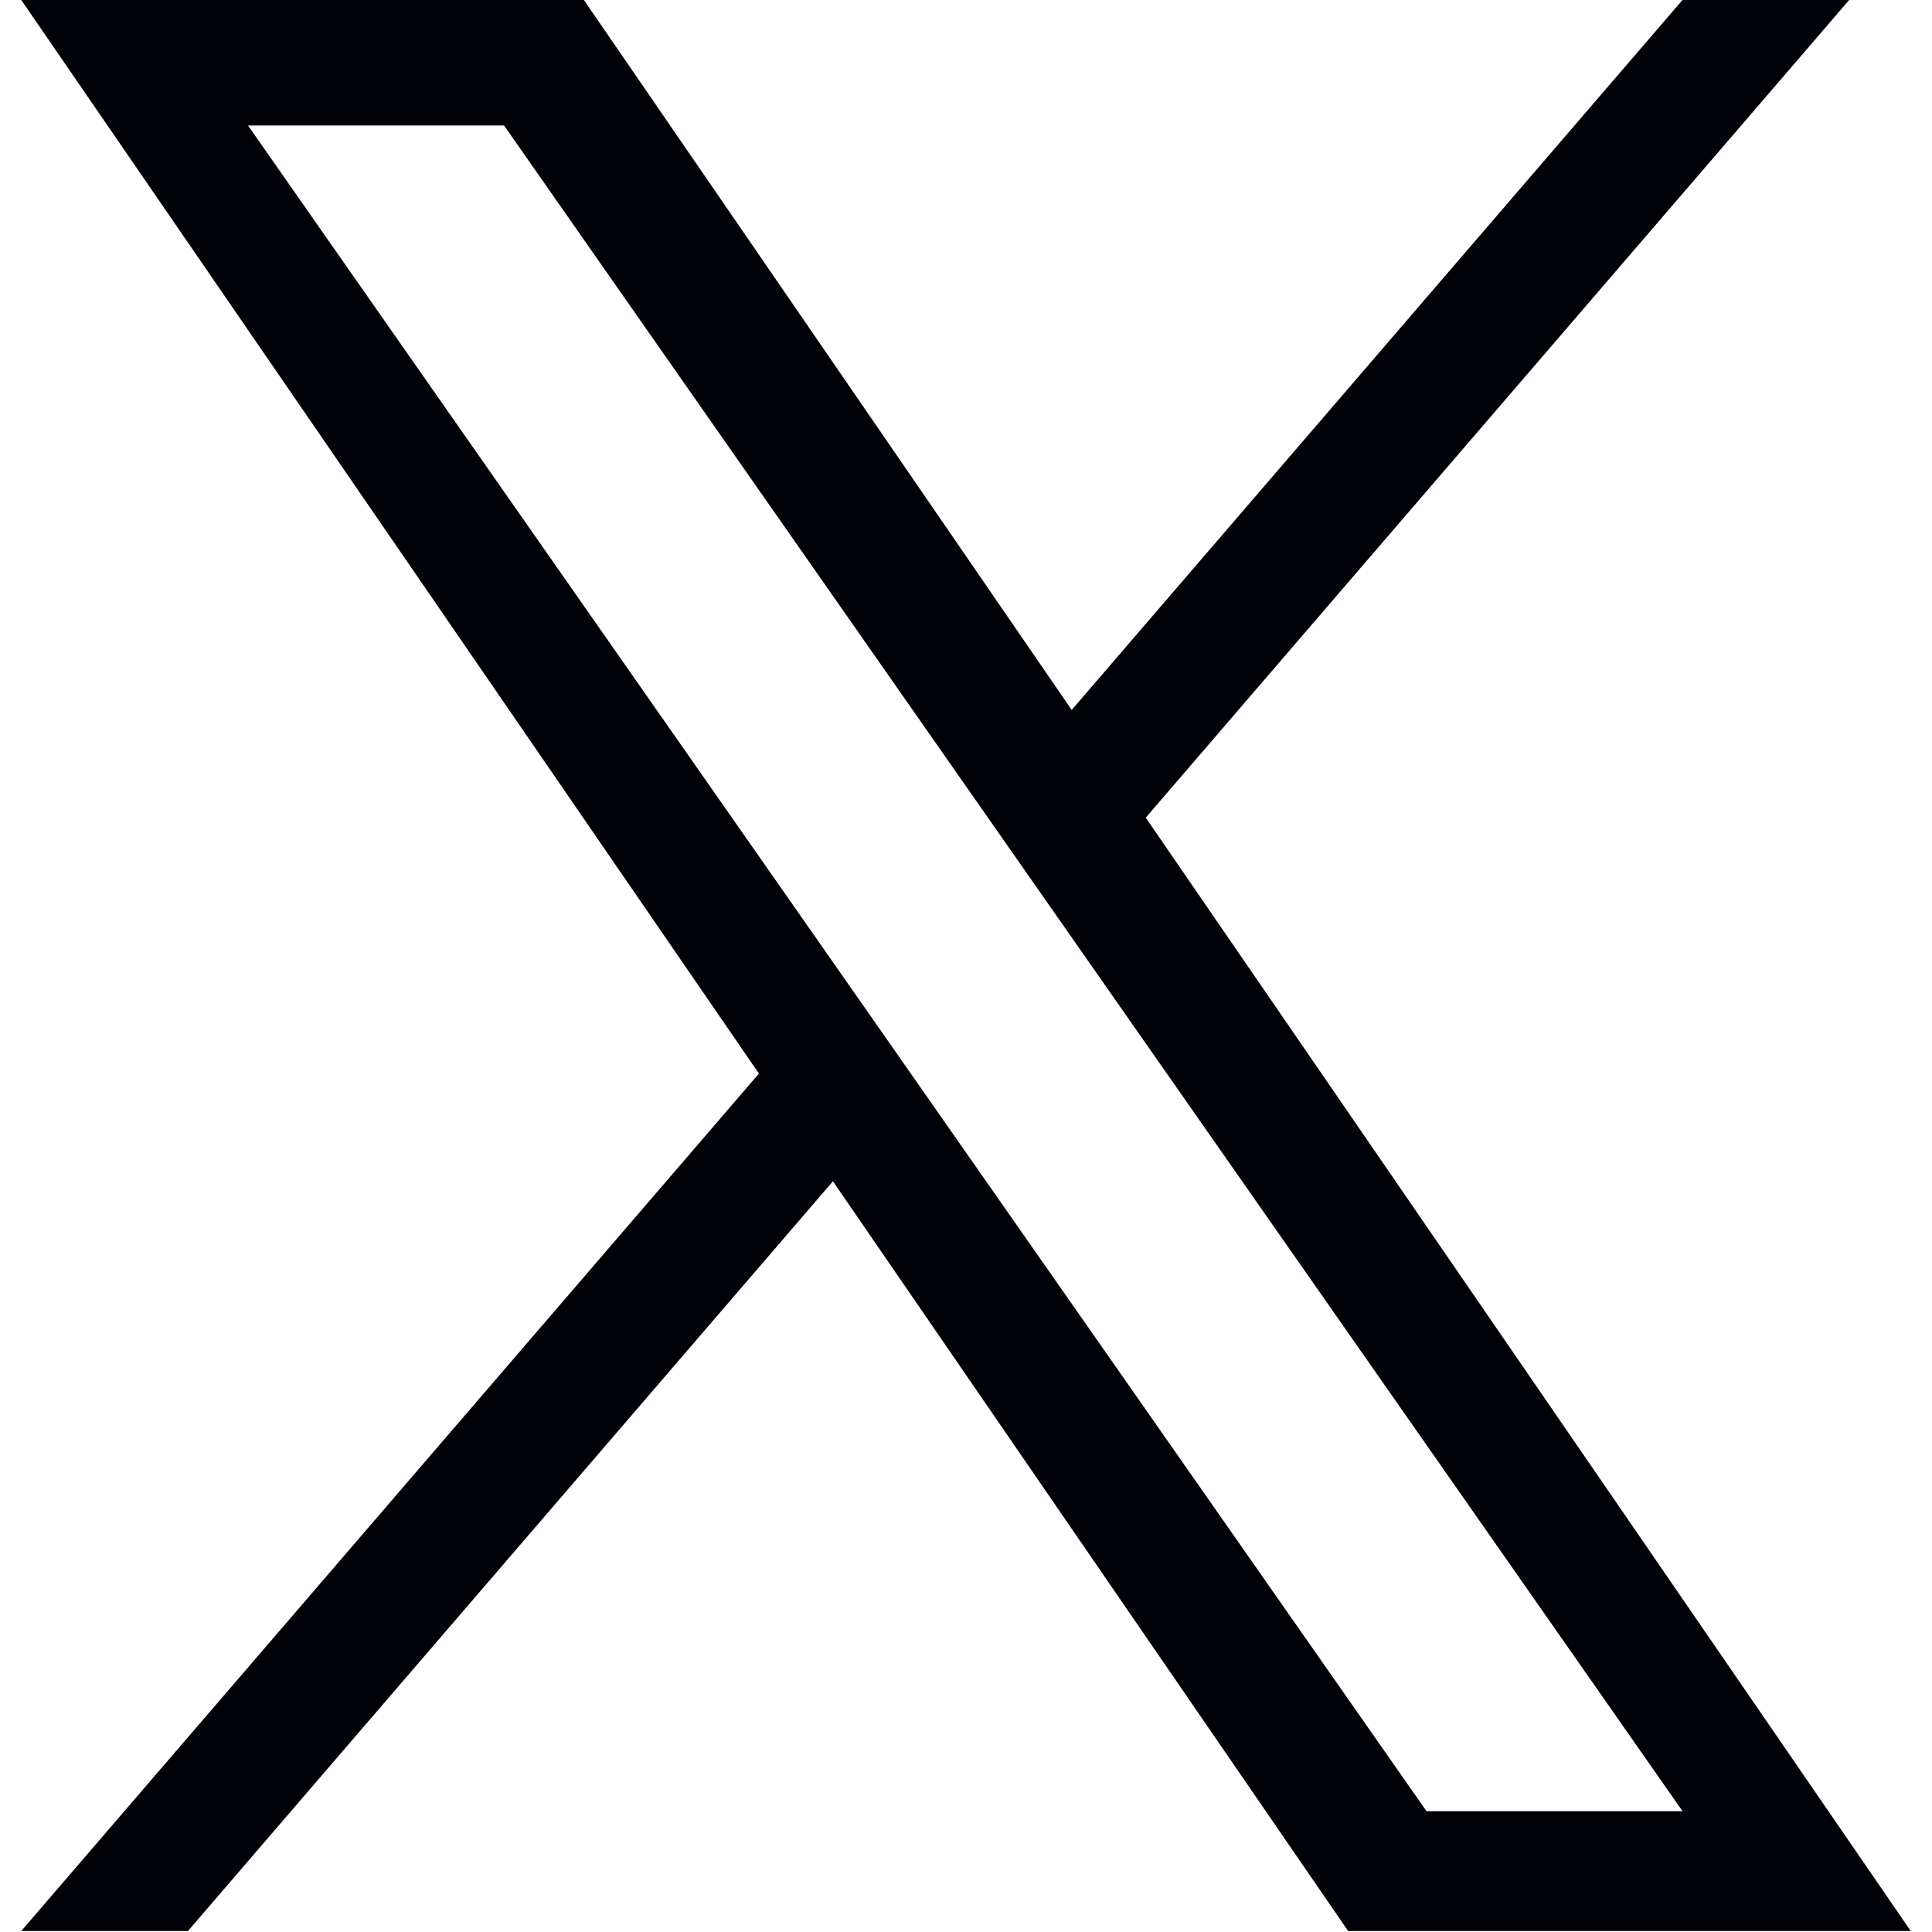
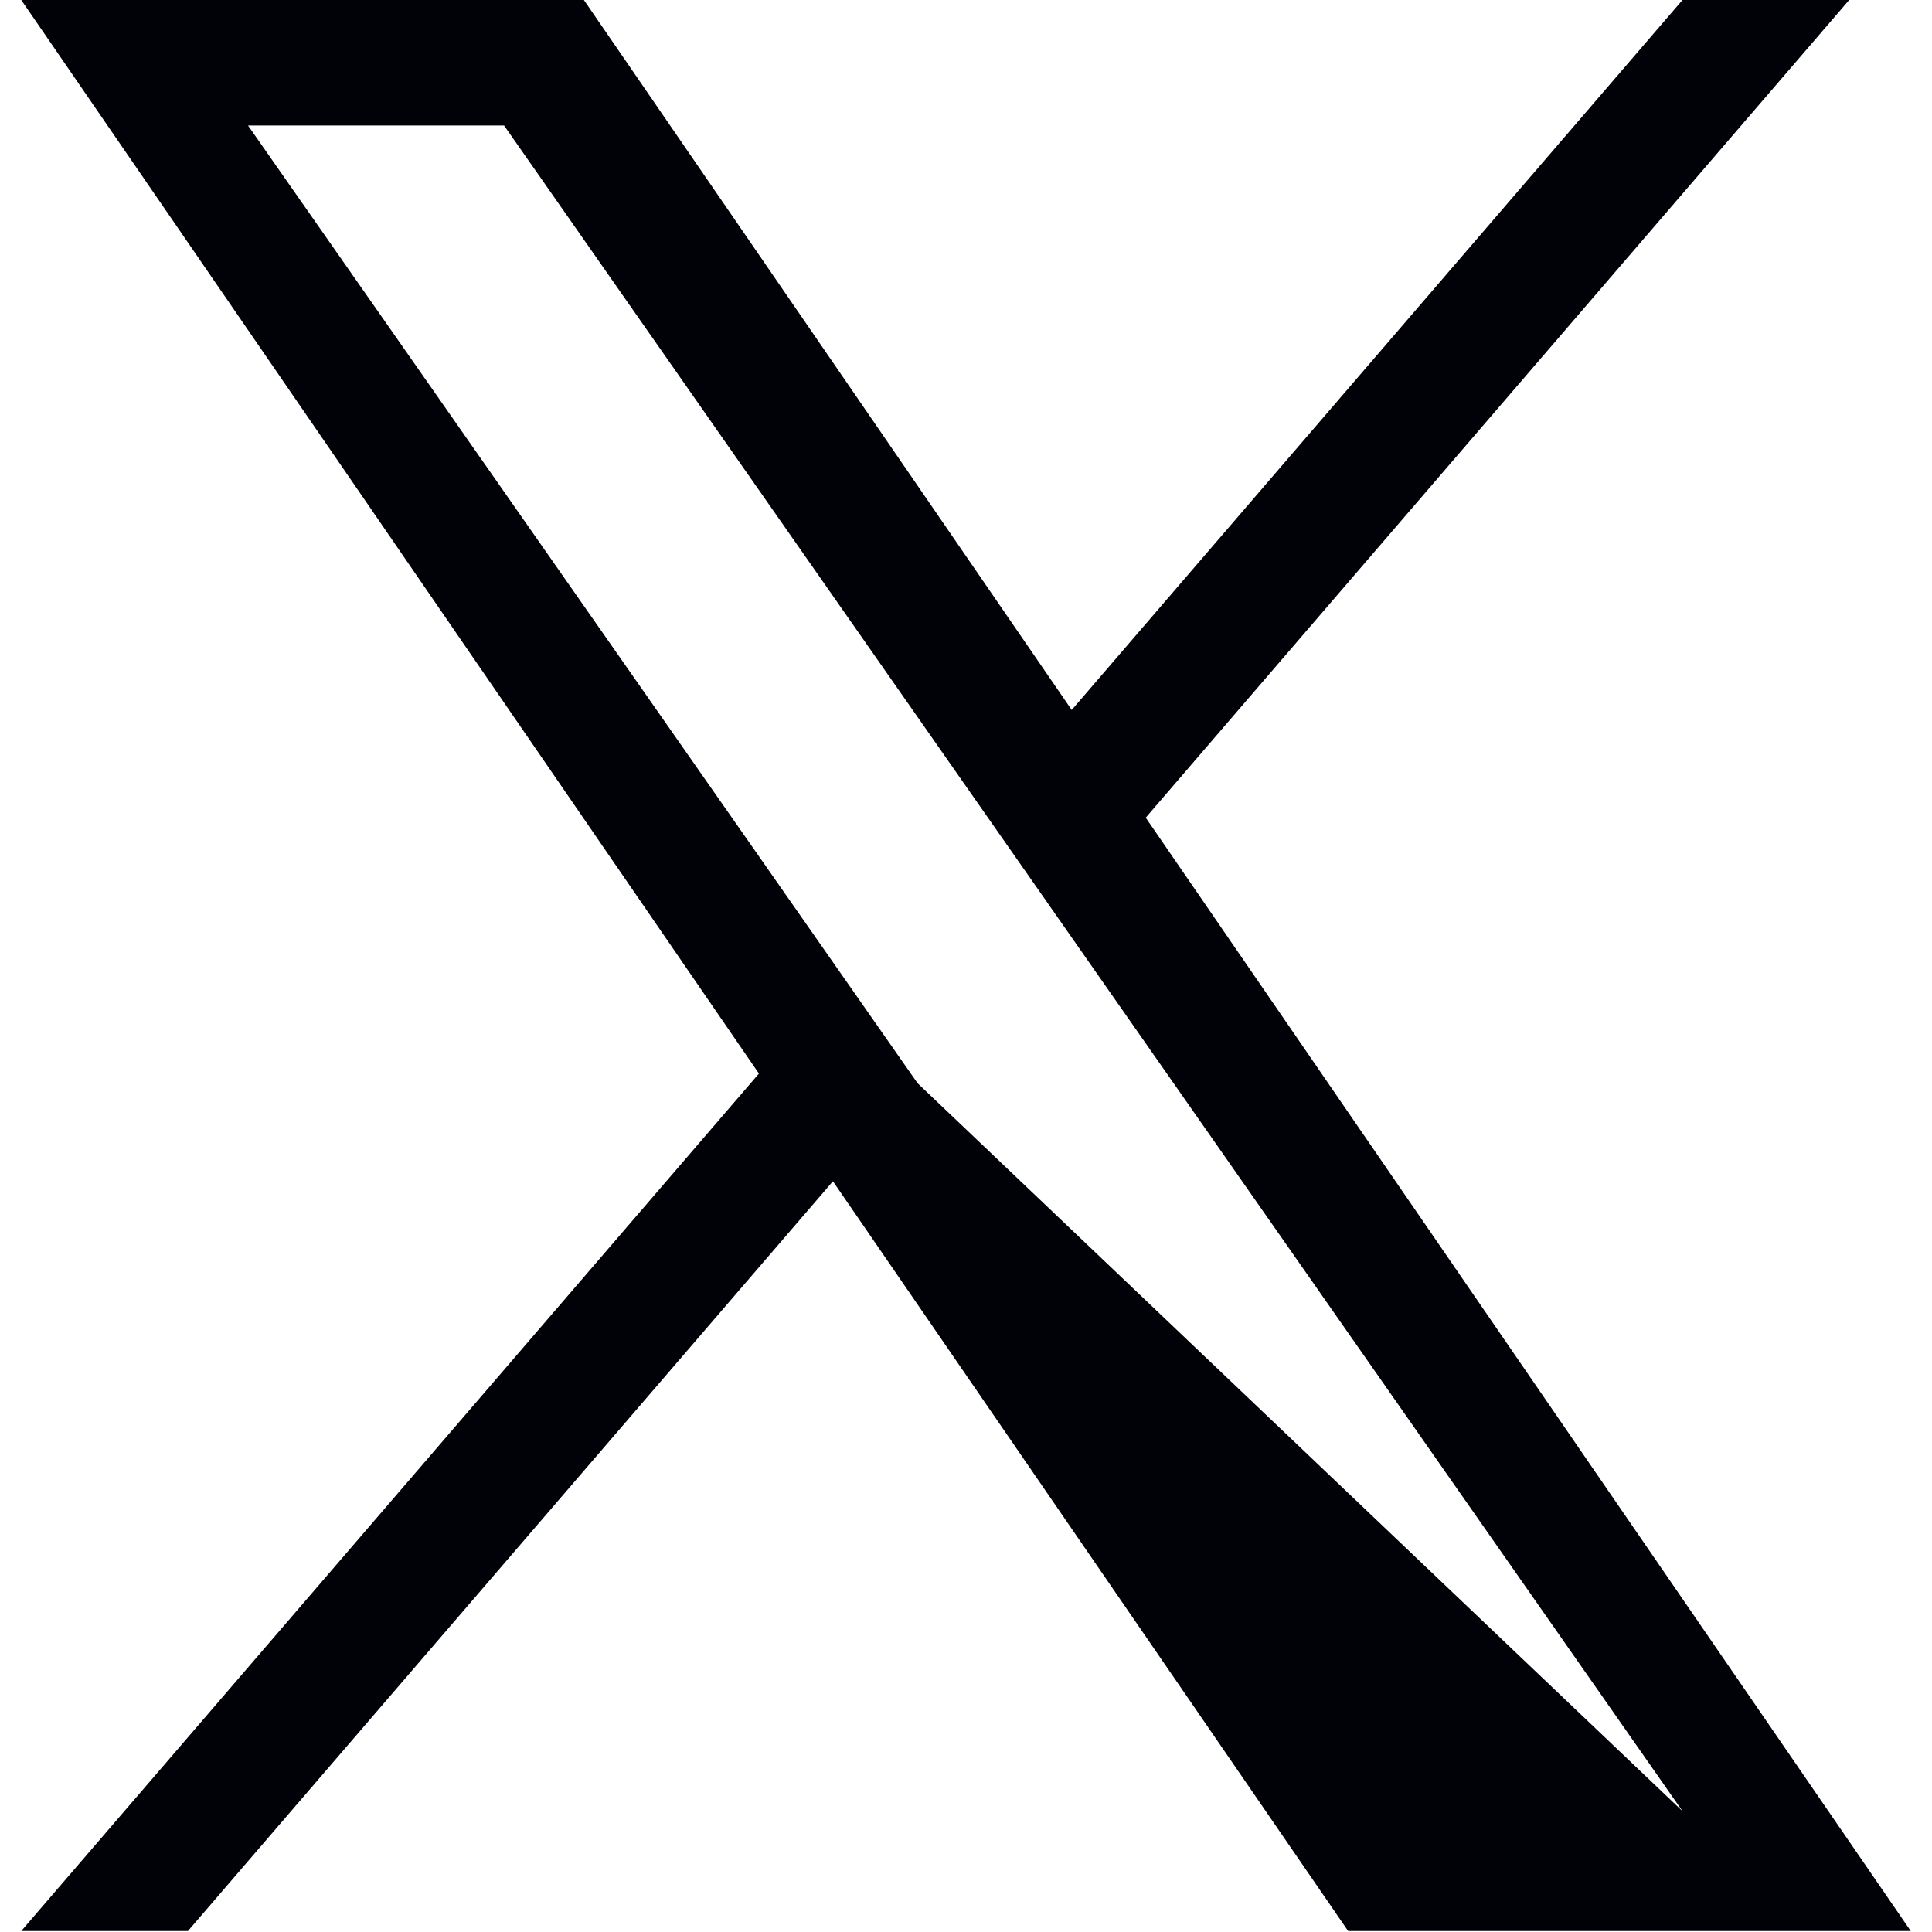
<svg xmlns="http://www.w3.org/2000/svg" width="15" height="15" viewBox="0 0 1200 1227" fill="none">
  <defs>
    <style>
      .cls-1 {
        fill: #010208;
        fill-rule: evenodd;
      }
    </style>
  </defs>
-   <path class="cls-1" d="M714.163 519.284L1160.89 0H1055.03L667.137 450.887L357.328 0H0L468.492 681.821L0 1226.37H105.866L515.491 750.218L842.672 1226.37H1200L714.137 519.284H714.163ZM569.165 687.828L521.697 619.934L144.011 79.694H306.615L611.412 515.685L658.88 583.579L1055.08 1150.3H892.476L569.165 687.854V687.828Z" fill="white" />
+   <path class="cls-1" d="M714.163 519.284L1160.89 0H1055.03L667.137 450.887L357.328 0H0L468.492 681.821L0 1226.37H105.866L515.491 750.218L842.672 1226.37H1200L714.137 519.284H714.163ZM569.165 687.828L521.697 619.934L144.011 79.694H306.615L611.412 515.685L658.88 583.579L1055.08 1150.3L569.165 687.854V687.828Z" fill="white" />
</svg>